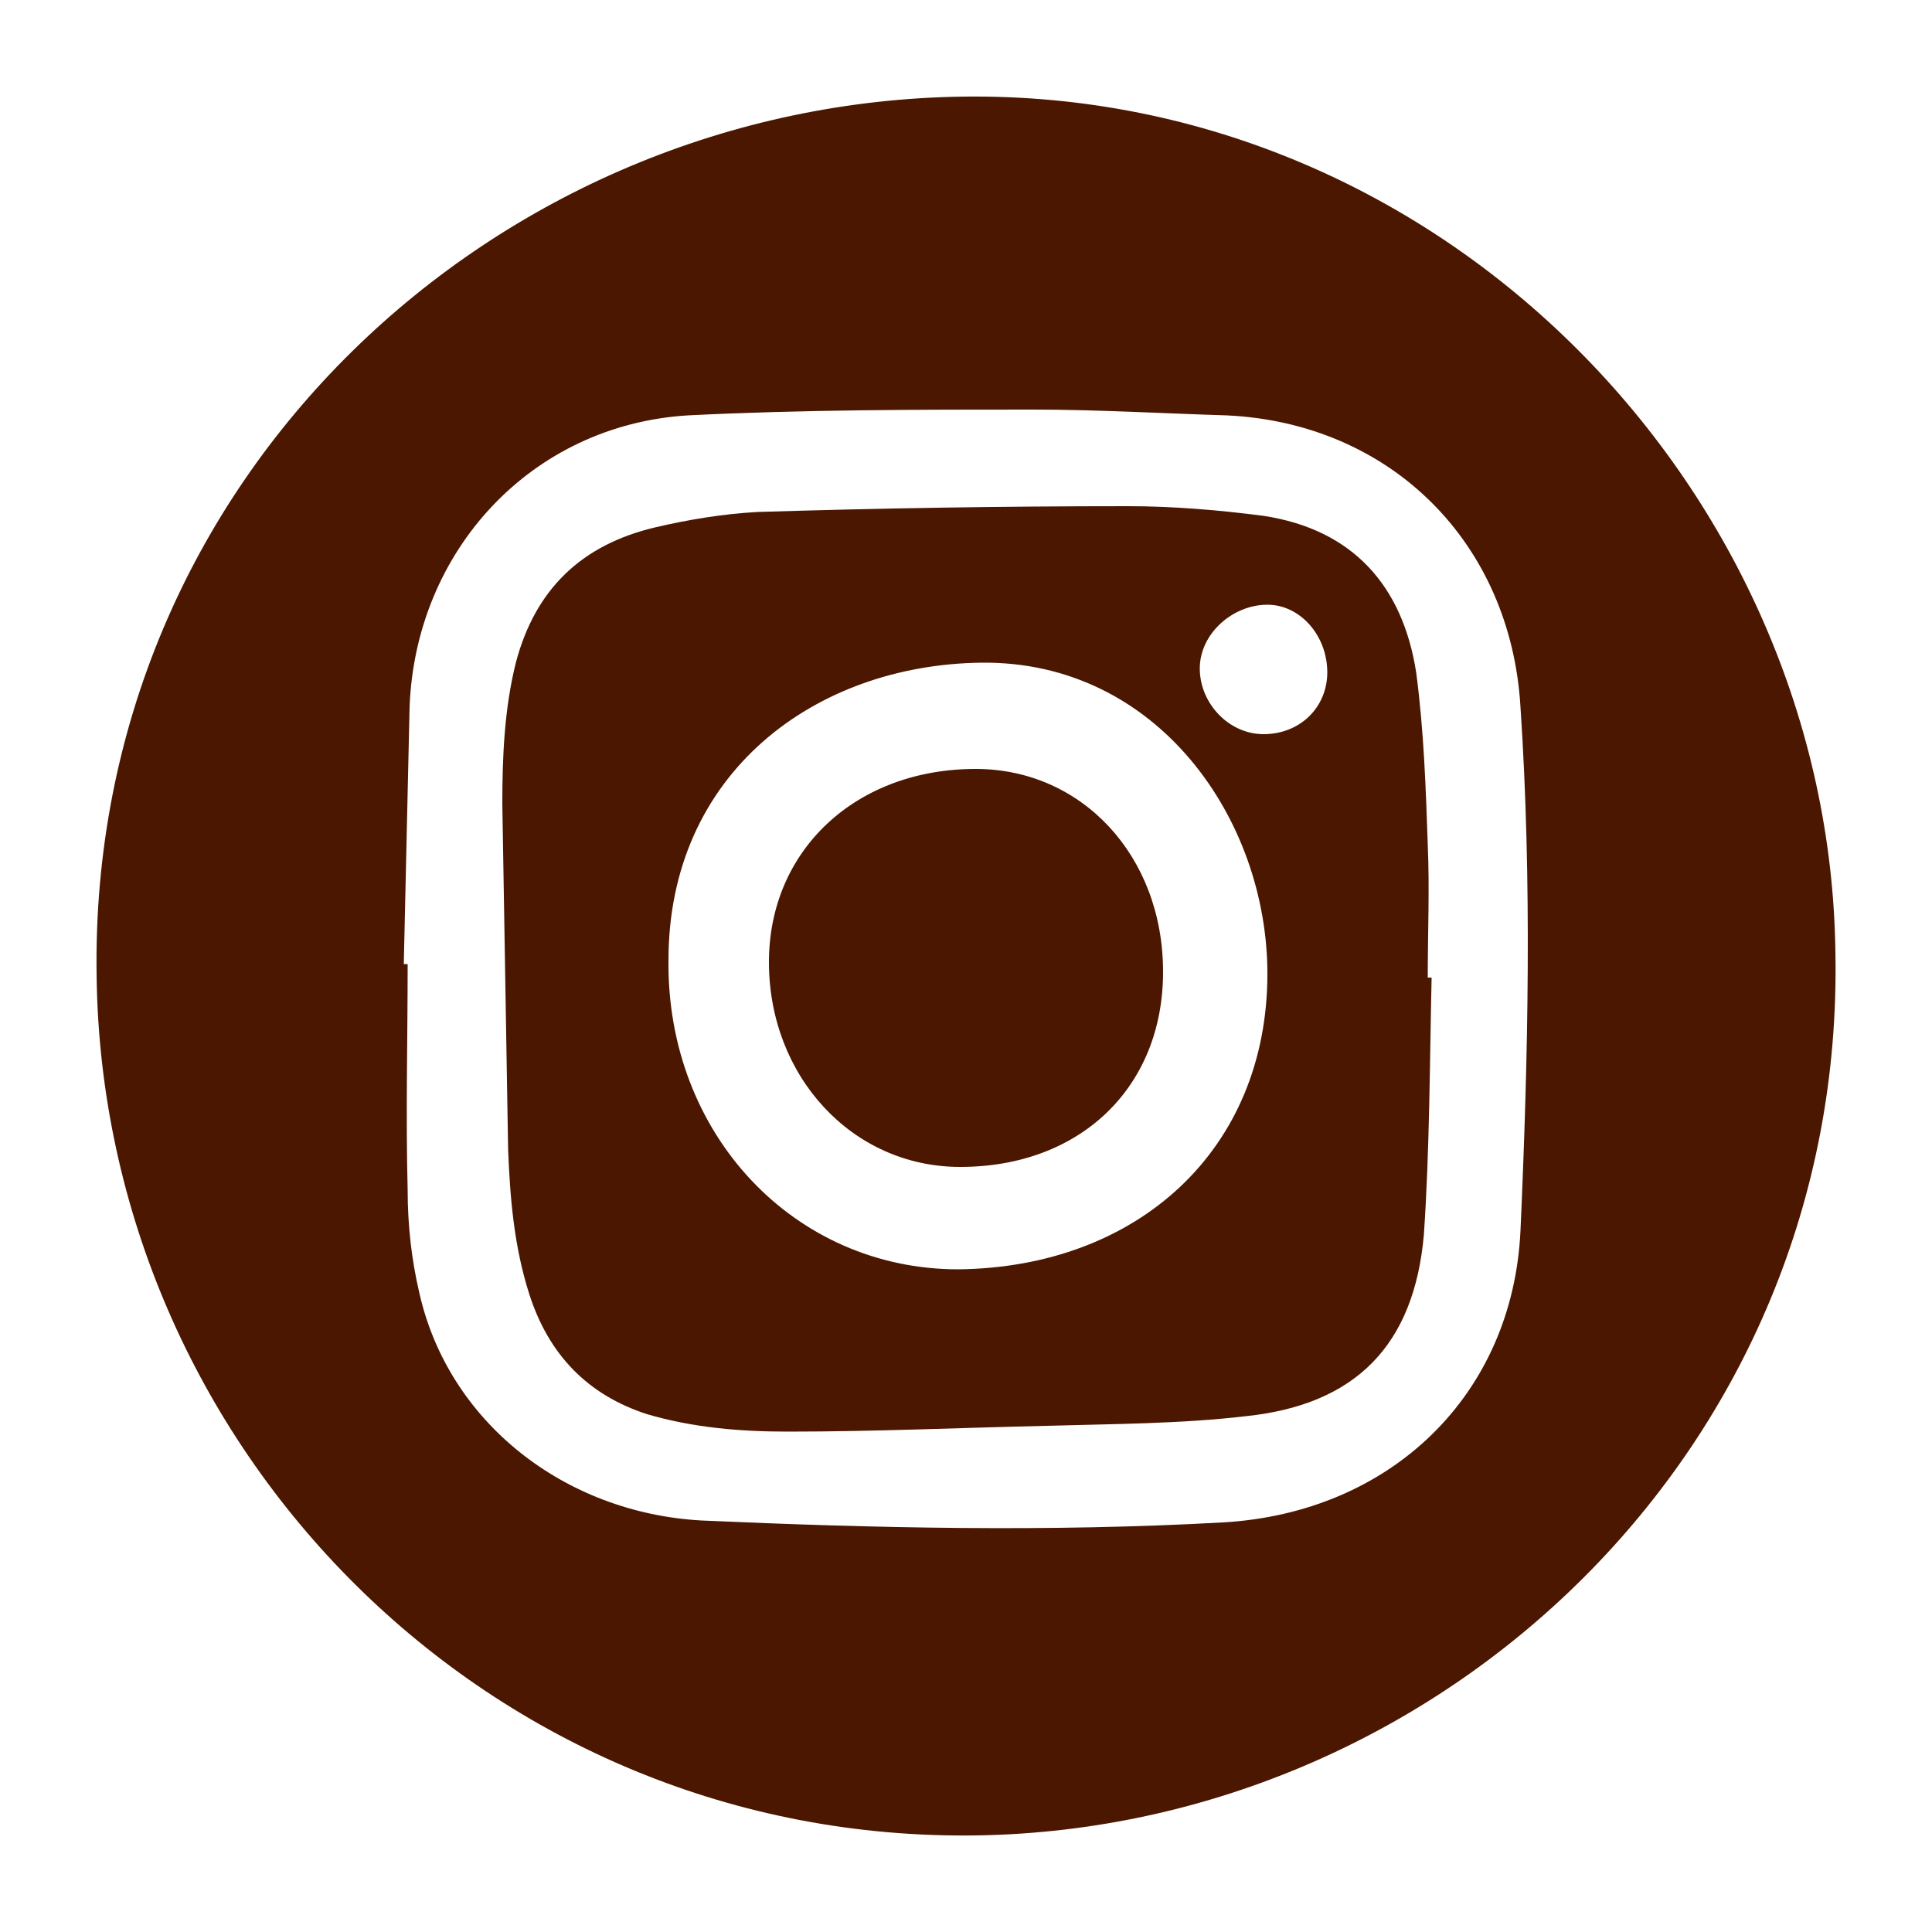
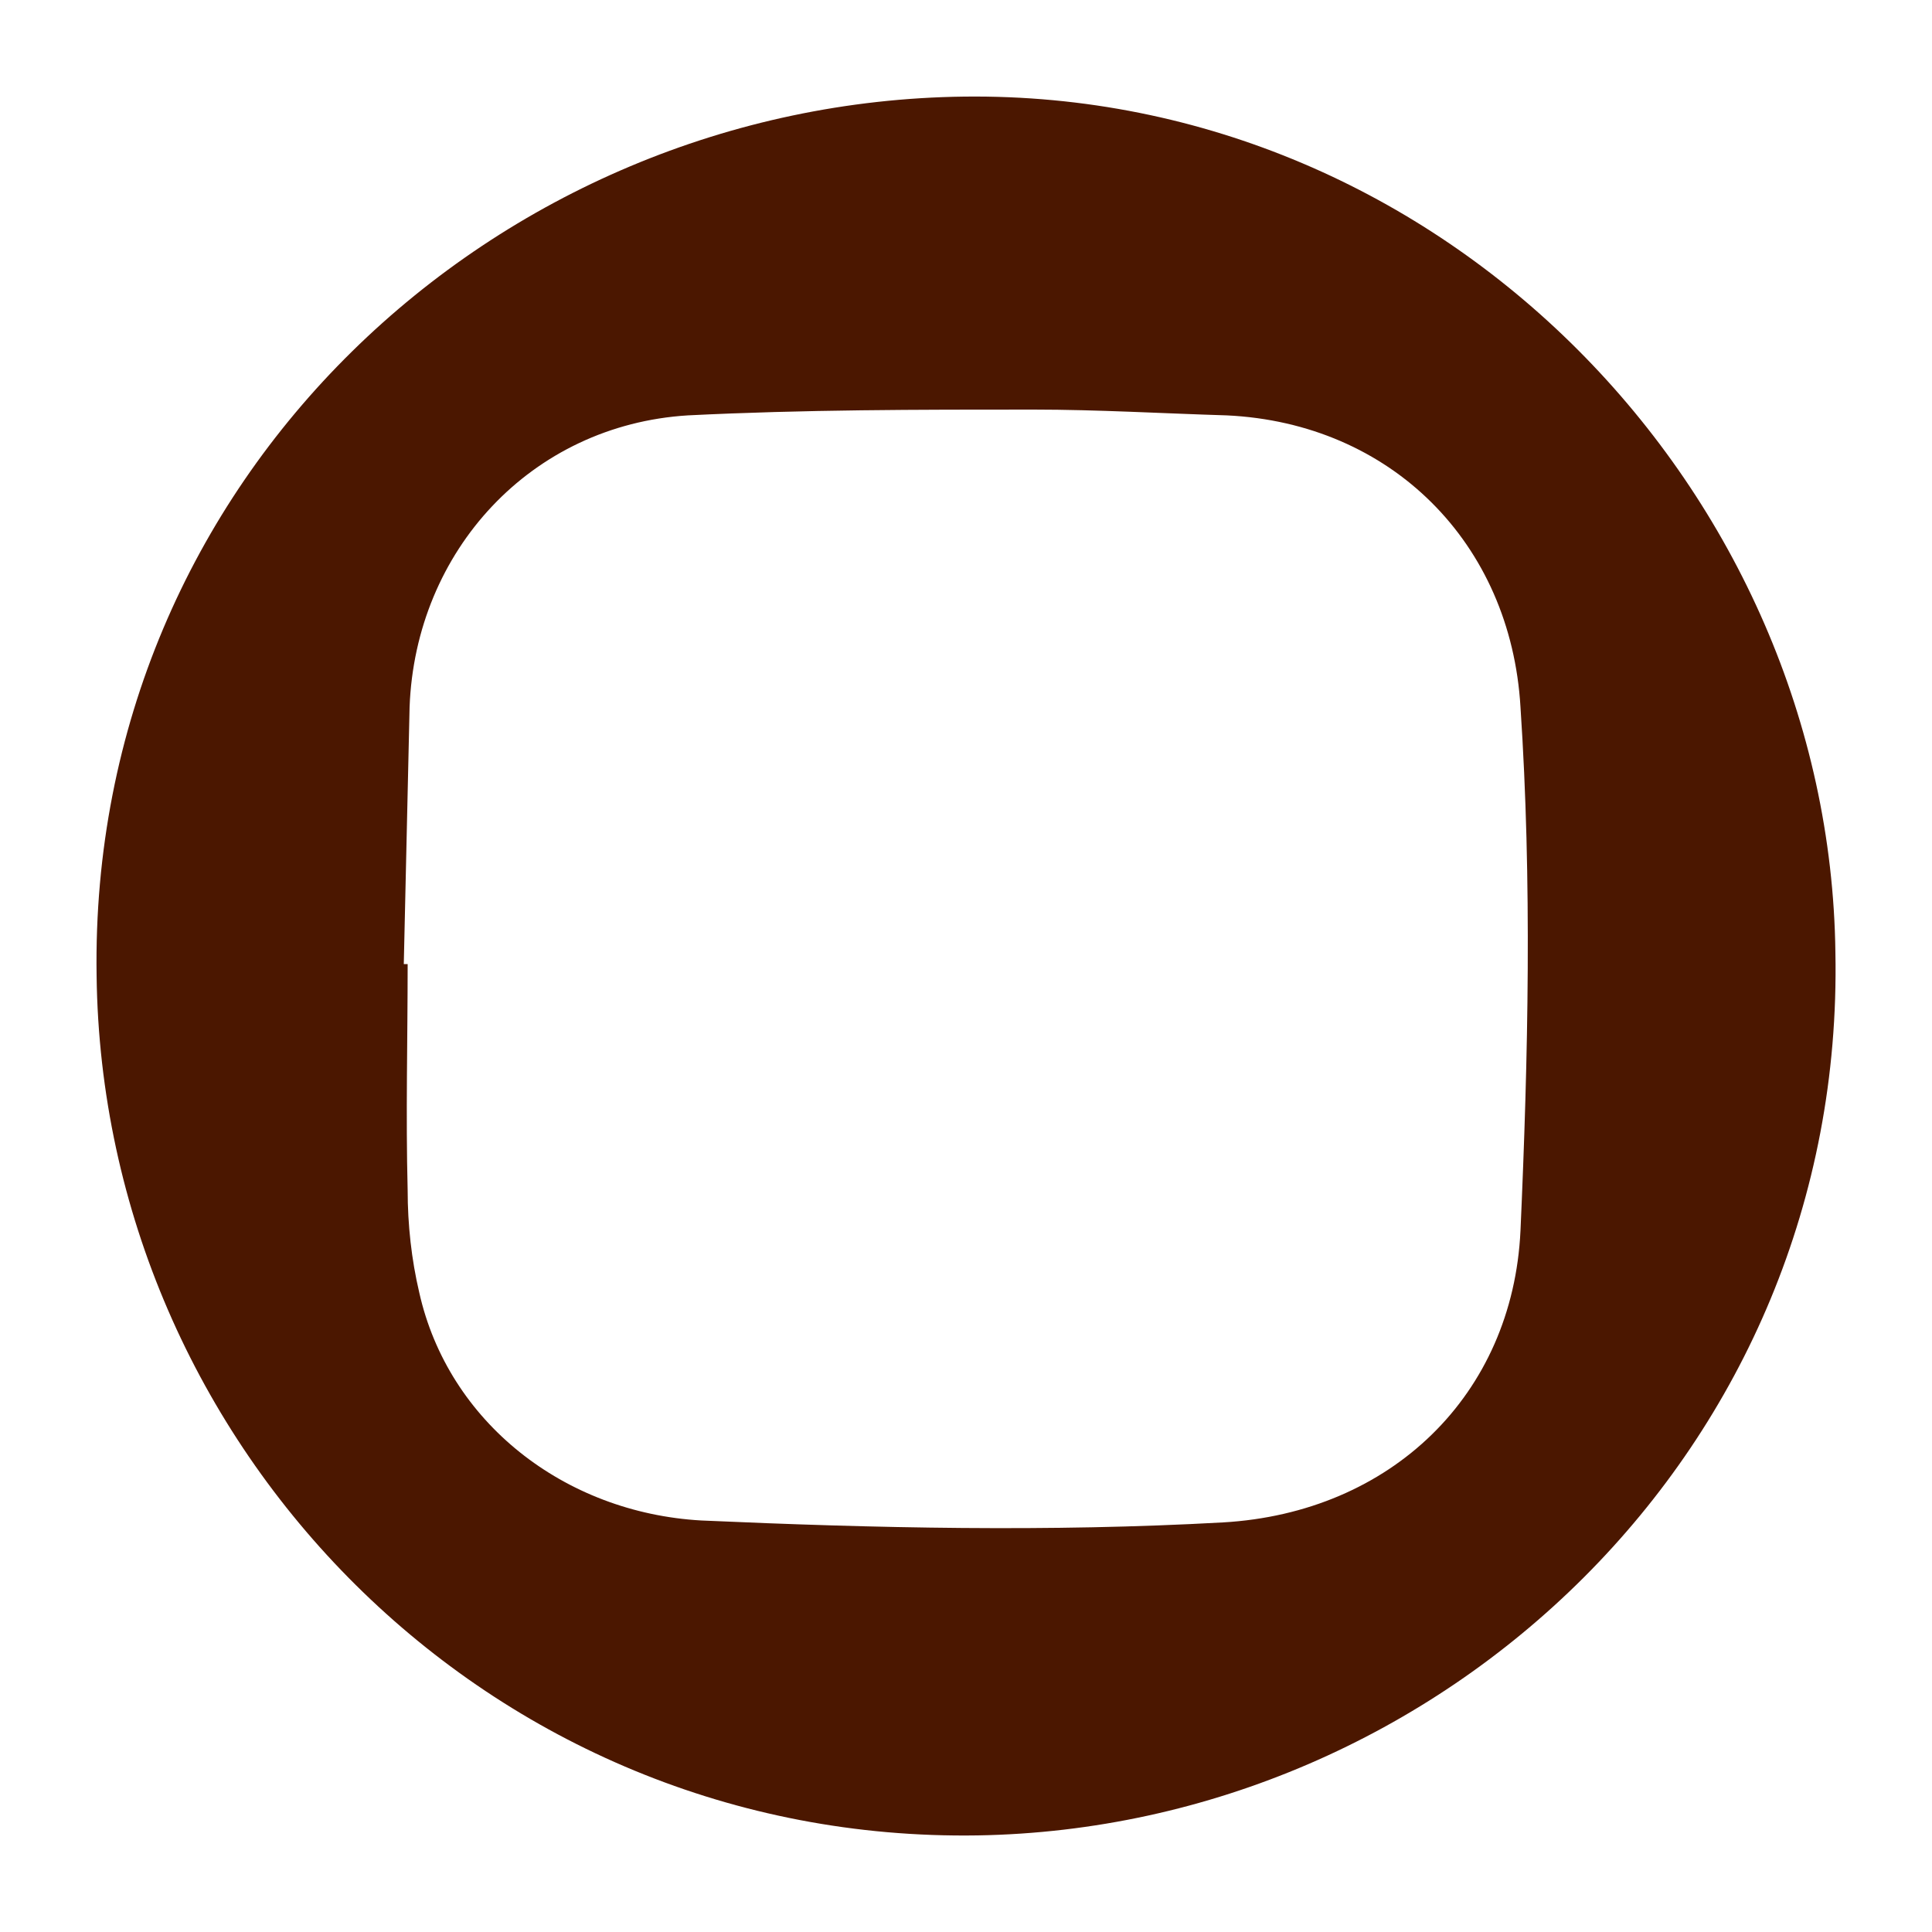
<svg xmlns="http://www.w3.org/2000/svg" viewBox="0 0 71.00 71.00" data-guides="{&quot;vertical&quot;:[],&quot;horizontal&quot;:[]}">
  <defs />
  <path fill="#4b1700" stroke="none" fill-opacity="1" stroke-width="1" stroke-opacity="1" id="tSvg3b6befb289" title="Path 5" d="M67.45 35.003C67.805 53.25 52.966 67.166 35.926 67.45C17.963 67.734 3.763 53.179 3.55 35.855C3.266 17.537 18.247 3.763 35.429 3.55C53.108 3.337 67.237 18.105 67.45 35.003ZM14.839 35.429C14.91 35.429 14.91 35.429 14.981 35.429C14.981 38.198 14.91 40.967 14.981 43.736C14.981 45.014 15.123 46.292 15.407 47.499C16.472 52.256 20.732 55.593 25.773 55.877C32.163 56.161 38.553 56.303 44.943 55.948C51.12 55.593 55.593 51.262 55.877 45.227C56.161 38.837 56.303 32.376 55.877 25.986C55.522 19.951 51.12 15.549 45.085 15.265C42.742 15.194 40.328 15.052 37.985 15.052C33.725 15.052 29.536 15.052 25.276 15.265C19.525 15.62 15.265 20.235 15.052 25.986C14.981 29.11 14.91 32.305 14.839 35.429Z" />
-   <path fill="#4b1700" stroke="none" fill-opacity="1" stroke-width="1" stroke-opacity="1" id="tSvga9148843a8" title="Path 6" d="M52.611 35.926C52.54 39.05 52.54 42.245 52.327 45.369C51.972 49.416 49.842 51.617 45.795 52.043C43.381 52.327 40.896 52.327 38.482 52.398C35.287 52.469 32.163 52.611 28.968 52.611C27.193 52.611 25.489 52.469 23.785 51.972C21.584 51.262 20.164 49.771 19.454 47.57C18.886 45.795 18.744 44.02 18.673 42.245C18.602 37.985 18.531 33.796 18.46 29.536C18.46 27.832 18.531 26.057 18.957 24.353C19.667 21.655 21.371 20.022 24.069 19.383C25.276 19.099 26.554 18.886 27.832 18.815C32.376 18.673 36.92 18.602 41.464 18.602C43.097 18.602 44.801 18.744 46.434 18.957C49.7 19.454 51.546 21.513 52.043 24.708C52.327 26.838 52.398 28.968 52.469 31.027C52.54 32.66 52.469 34.293 52.469 35.926C52.469 35.926 52.54 35.926 52.611 35.926ZM35.216 46.647C41.819 46.576 46.576 42.245 46.576 35.784C46.576 30.104 42.529 24.282 36.068 24.353C29.962 24.424 24.566 28.4 24.566 35.287C24.495 41.677 29.181 46.647 35.216 46.647ZM48.777 24.708C48.777 23.359 47.783 22.223 46.576 22.223C45.298 22.223 44.091 23.288 44.091 24.566C44.091 25.844 45.156 26.98 46.434 26.98C47.783 26.98 48.777 25.986 48.777 24.708Z" />
-   <path fill="#4b1700" stroke="none" fill-opacity="1" stroke-width="1" stroke-opacity="1" id="tSvgf376b49d9" title="Path 7" d="M42.742 35.713C42.742 39.973 39.689 42.884 35.287 42.884C31.311 42.884 28.258 39.547 28.258 35.358C28.258 31.24 31.453 28.258 35.855 28.258C39.76 28.258 42.742 31.453 42.742 35.713Z" />
</svg>